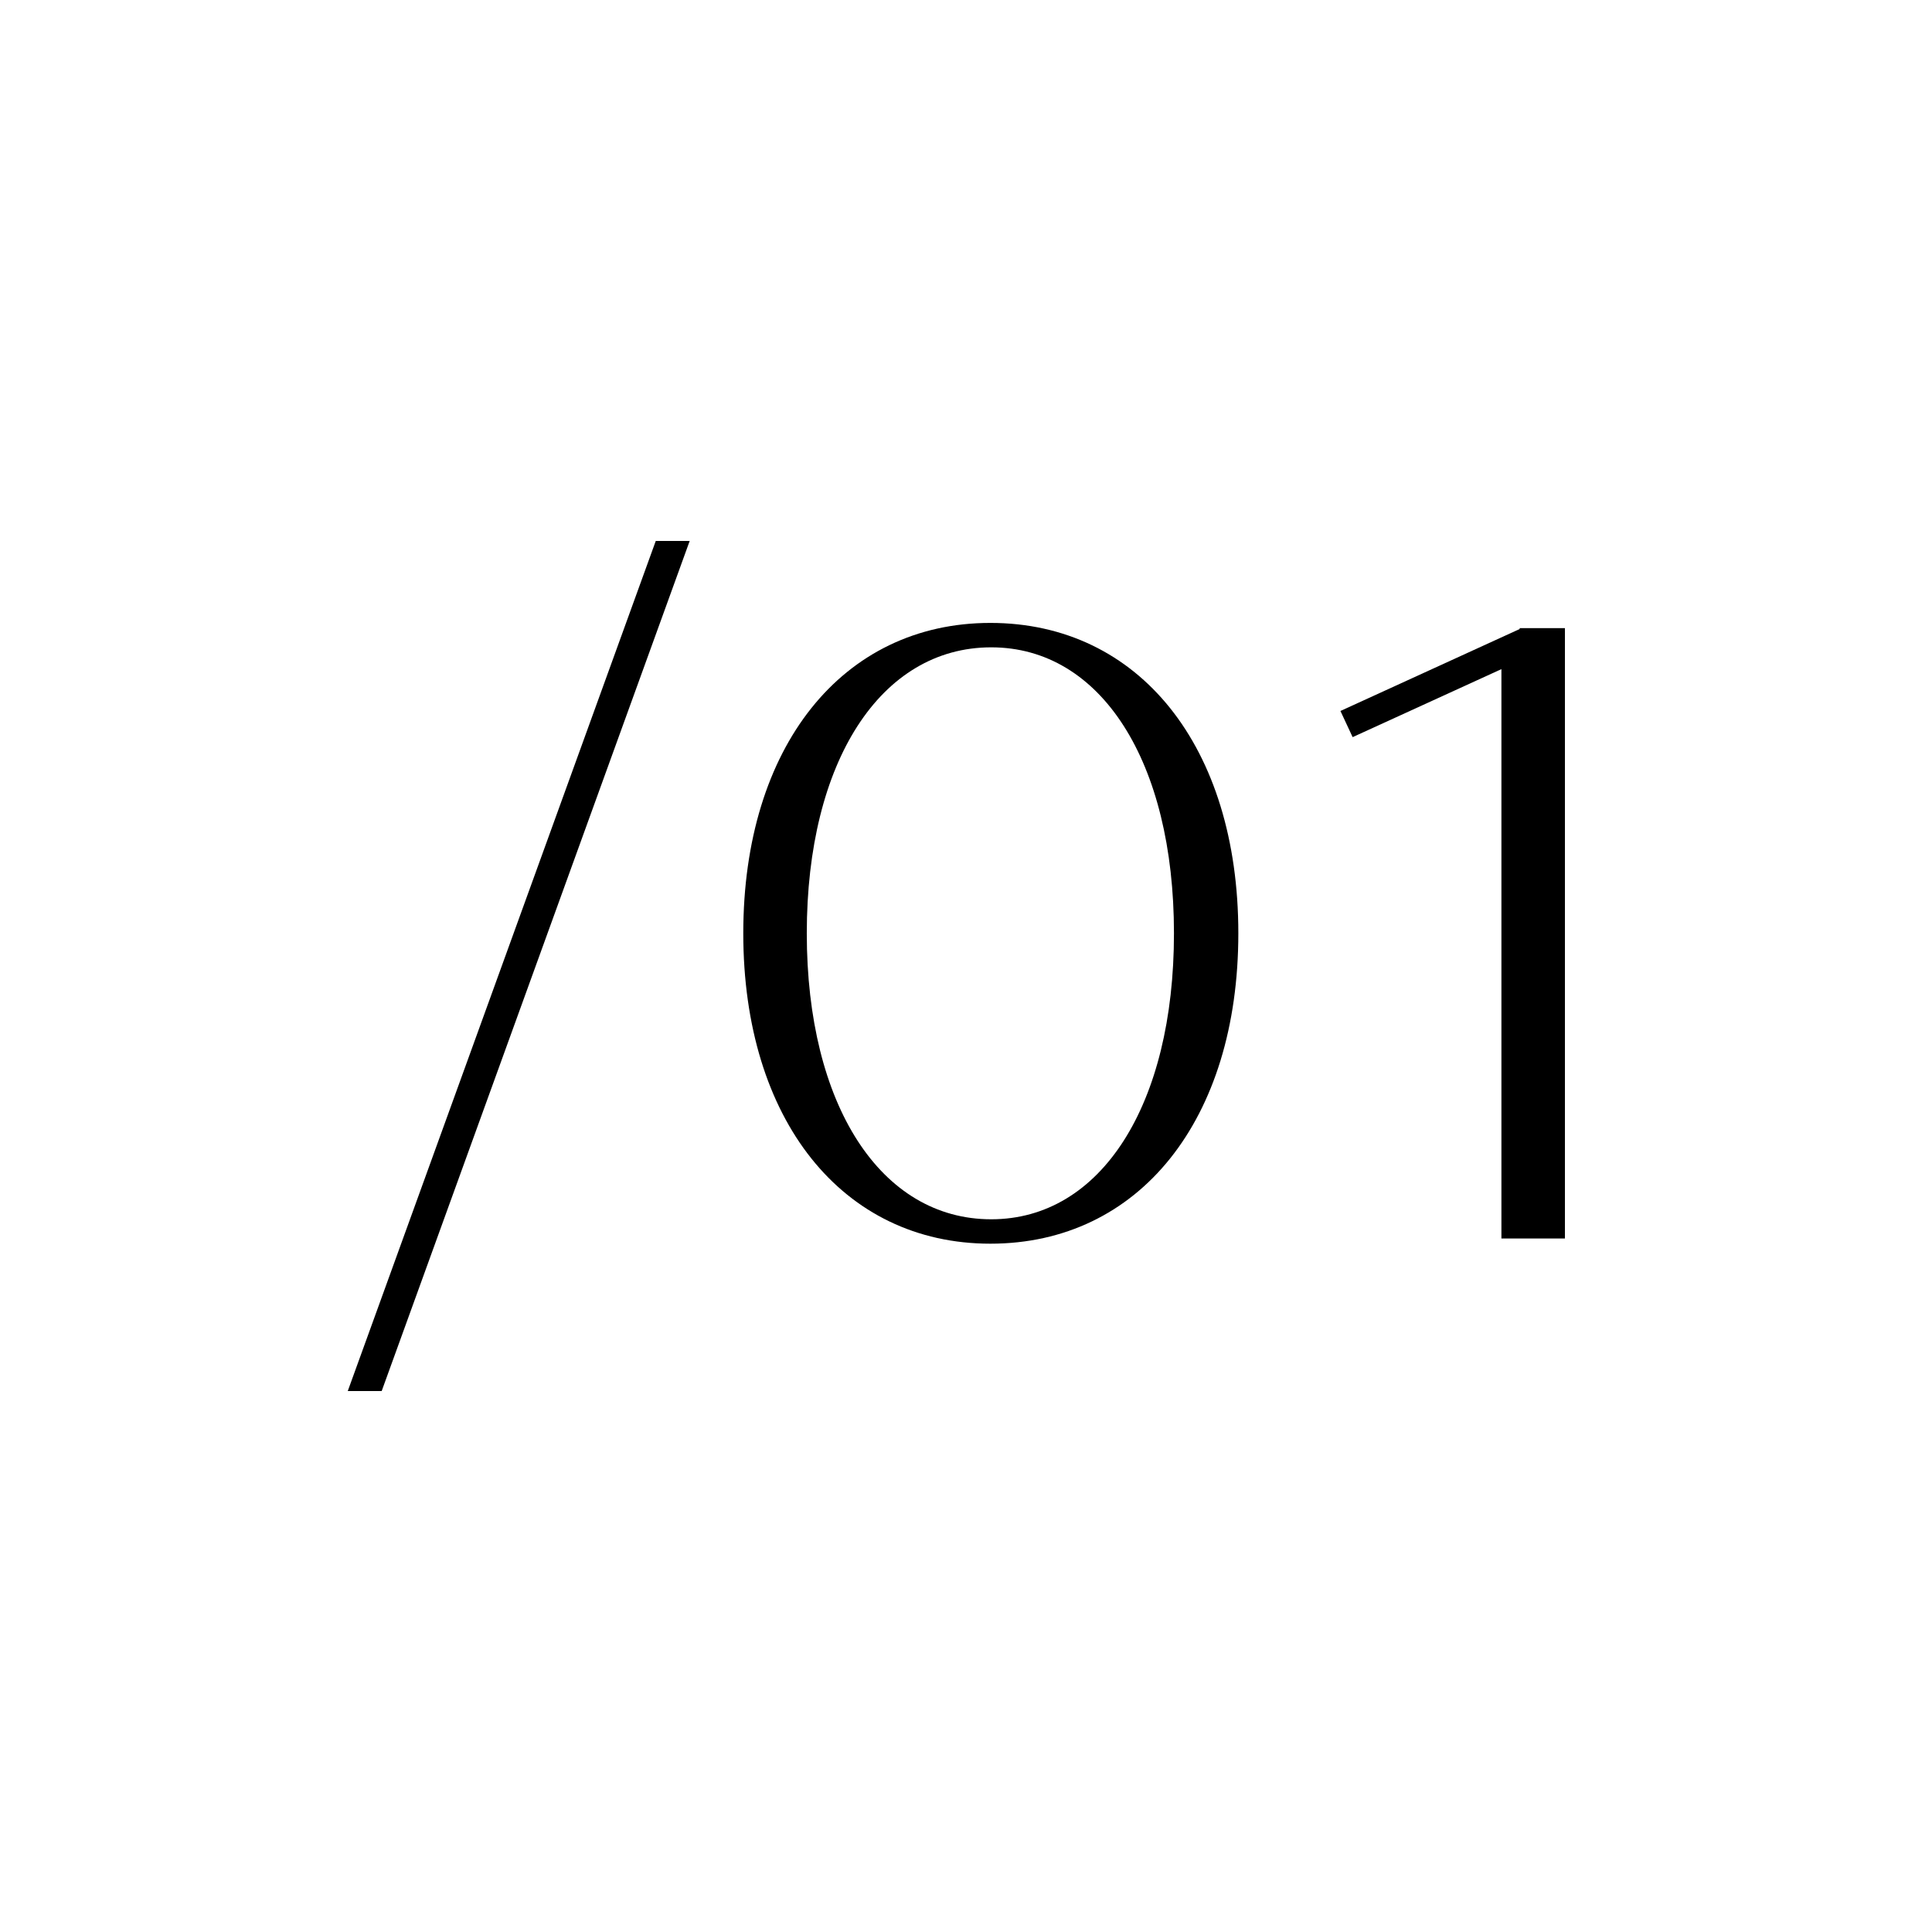
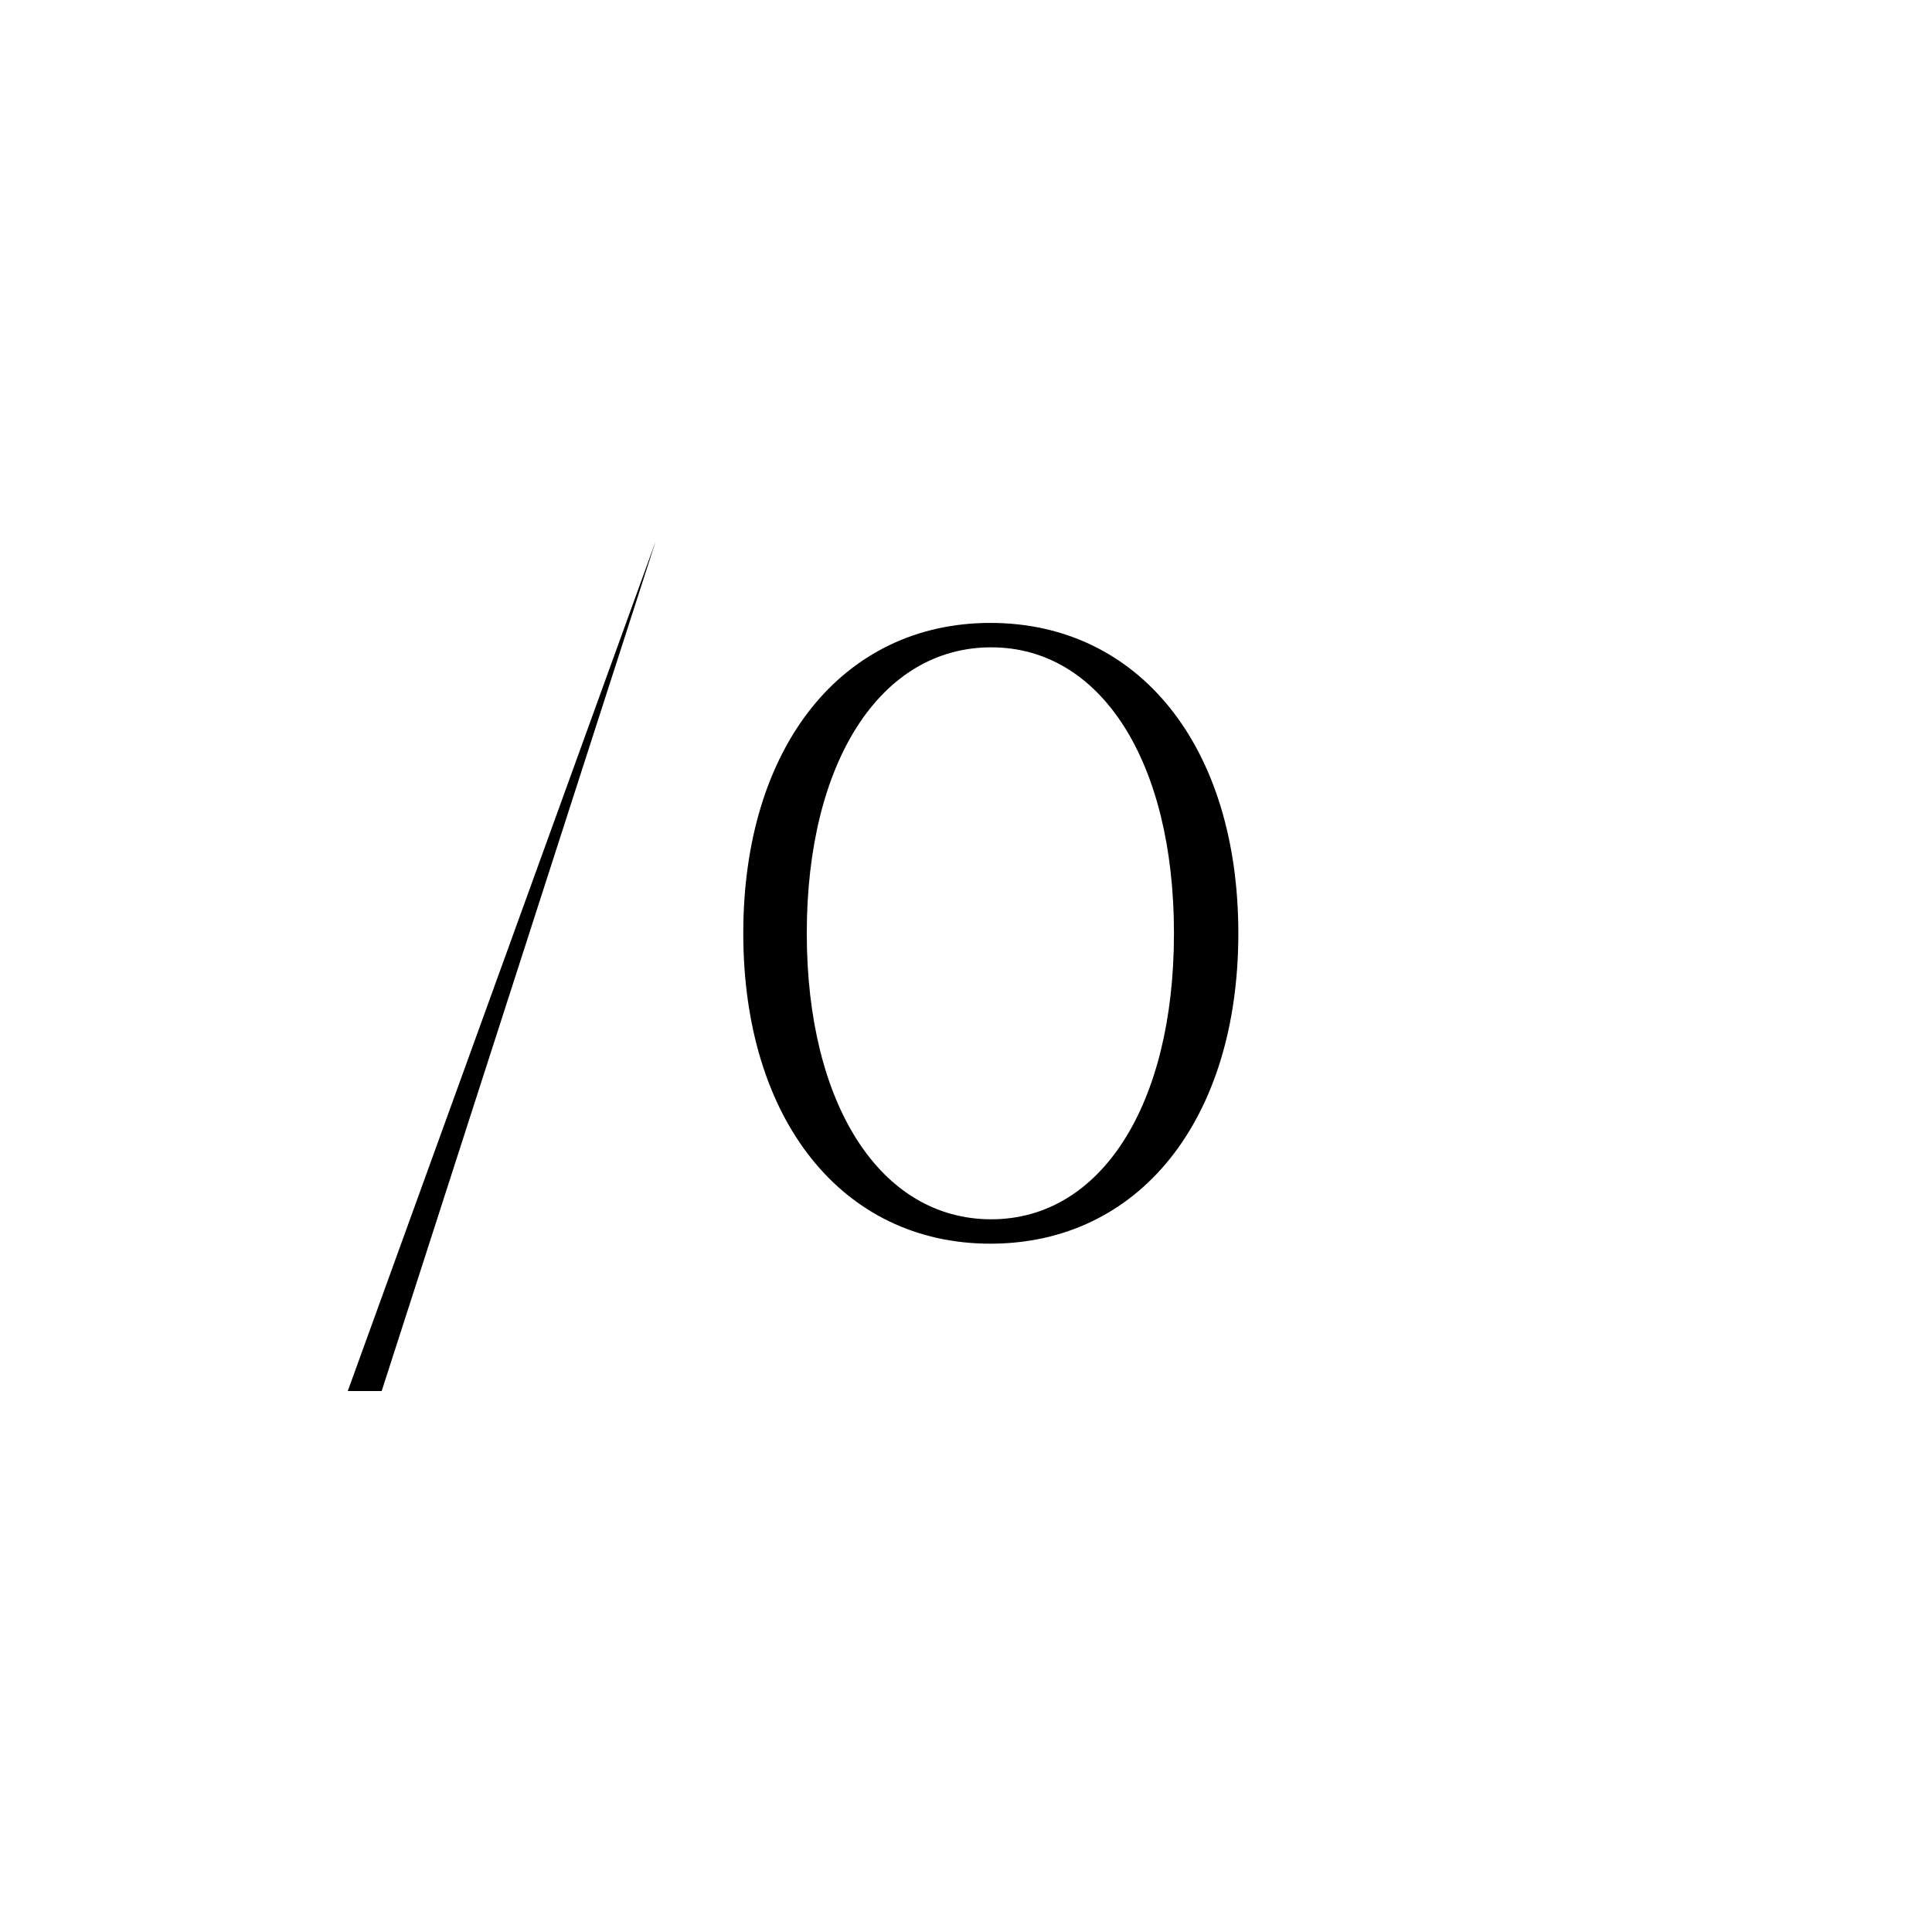
<svg xmlns="http://www.w3.org/2000/svg" width="100" height="100" viewBox="0 0 100 100" fill="none">
-   <path d="M18 72L33.942 28H35.698L19.756 72H18Z" fill="black" />
+   <path d="M18 72L33.942 28L19.756 72H18Z" fill="black" />
  <path d="M38.472 48.308C38.472 38.65 43.605 32.242 51.261 32.242C58.962 32.242 64.096 38.65 64.096 48.308C64.096 57.965 58.962 64.373 51.261 64.373C43.605 64.373 38.472 57.965 38.472 48.308ZM41.759 48.308C41.759 57.198 45.587 63.11 51.306 63.11C56.981 63.11 60.764 57.198 60.764 48.308C60.764 39.417 56.981 33.506 51.306 33.506C45.587 33.506 41.759 39.417 41.759 48.308Z" fill="black" />
-   <path d="M69.381 36.8L78.658 32.558V32.513H81V64.103H77.713V34.634L70.012 38.154L69.381 36.8Z" fill="black" />
</svg>